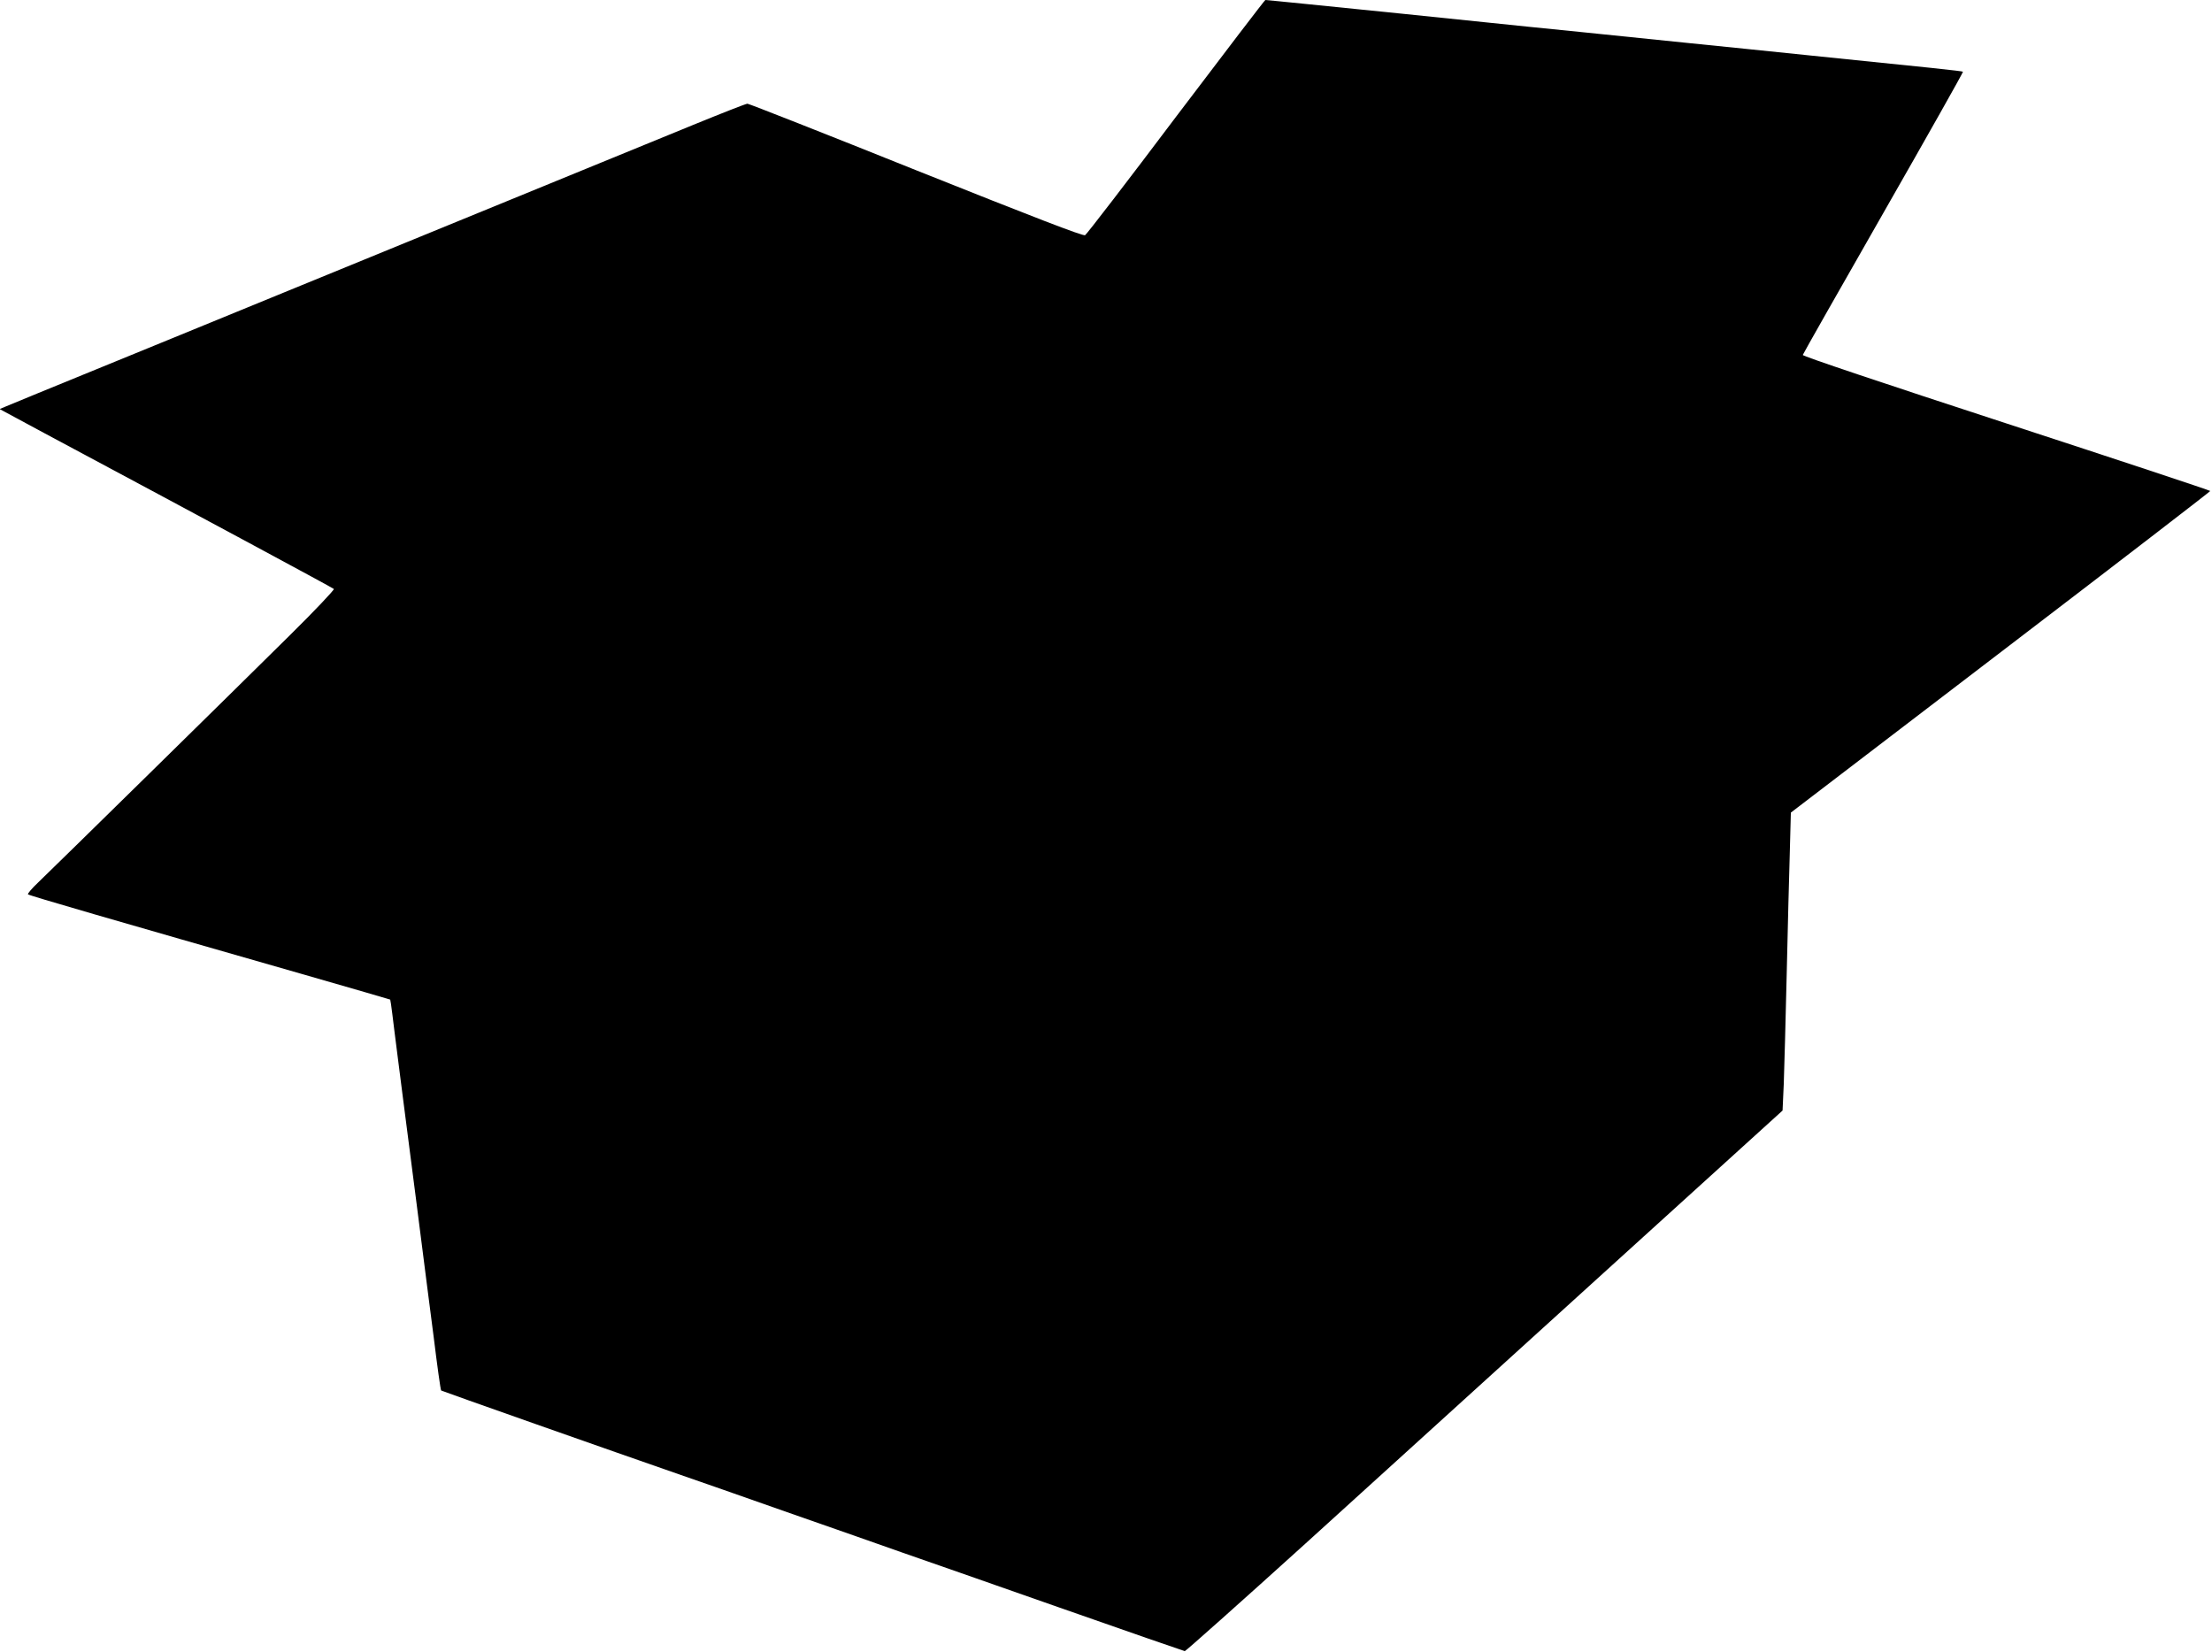
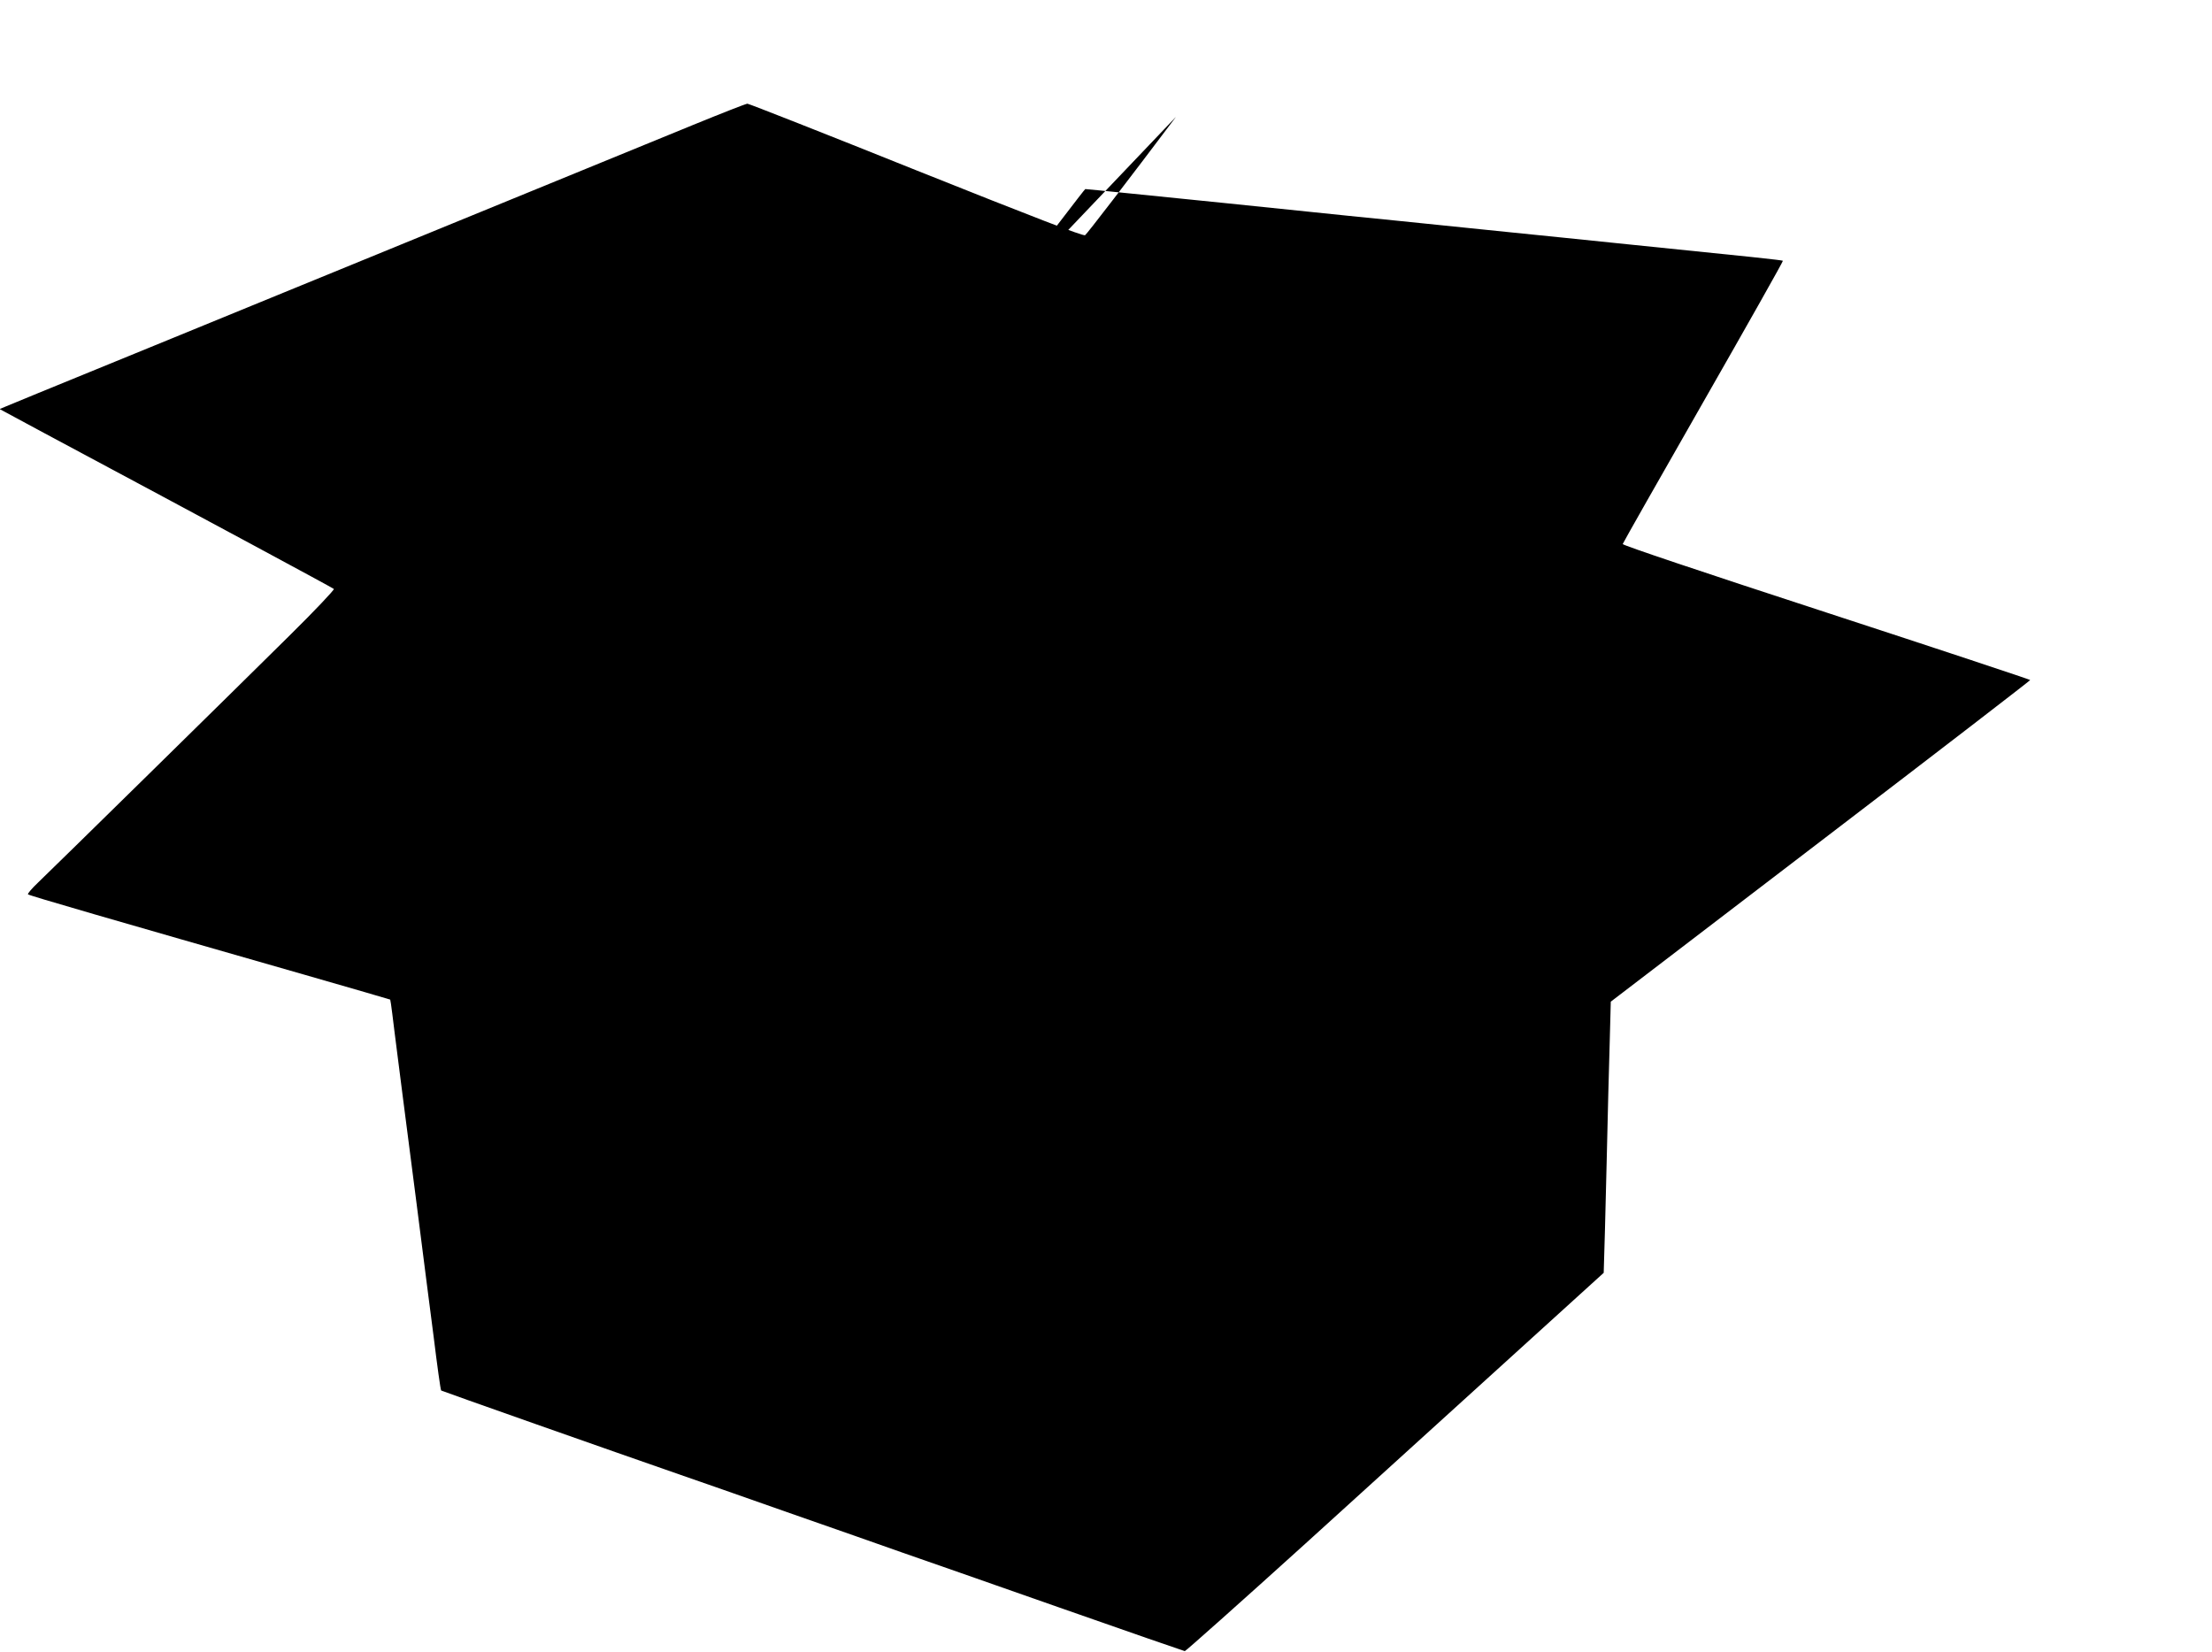
<svg xmlns="http://www.w3.org/2000/svg" version="1.0" width="1280pt" height="956pt" viewBox="0 0 1280 956" preserveAspectRatio="xMidYMid meet">
  <g transform="translate(0,956) scale(0.1,-0.1)" fill="#000000" stroke="none">
-     <path d="M6805 8884 c-280 -372 -517 -680 -526 -685 -12 -6 -292 102 -978 376 -528 212 -968 385 -976 385 -8 0 -151 -56 -317 -124 -167 -68 -442 -181 -613 -251 -170 -70 -643 -263 -1050 -430 -407 -167 -1017 -416 -1355 -555 -338 -138 -685 -280 -770 -315 -85 -35 -170 -70 -189 -78 l-33 -14 258 -139 c935 -500 1669 -895 1676 -902 4 -4 -110 -125 -255 -268 -319 -316 -1367 -1345 -1457 -1431 -36 -34 -62 -65 -58 -68 6 -7 483 -145 1603 -466 269 -77 491 -142 493 -143 1 -2 7 -39 12 -82 5 -44 19 -151 30 -239 11 -88 25 -194 30 -235 5 -41 14 -111 20 -155 6 -44 15 -114 20 -155 5 -41 14 -111 20 -155 6 -44 15 -114 20 -155 5 -41 19 -147 30 -235 11 -88 25 -194 30 -235 5 -41 14 -111 20 -155 6 -44 15 -114 20 -155 19 -154 39 -303 43 -306 3 -3 987 -350 1402 -494 61 -21 331 -115 600 -210 270 -94 571 -200 670 -235 99 -34 504 -176 900 -315 396 -139 725 -253 731 -254 5 0 320 280 700 624 379 344 1155 1048 1724 1565 l1035 939 7 155 c3 86 11 372 17 636 6 264 14 582 18 706 l6 227 51 39 c28 22 574 439 1214 928 639 488 1162 891 1162 894 0 3 -531 179 -1180 391 -717 234 -1179 389 -1178 396 2 7 212 377 467 823 255 446 462 813 460 816 -5 4 -183 23 -894 95 -220 23 -528 54 -685 70 -157 16 -442 45 -635 65 -192 19 -435 44 -540 55 -104 11 -323 33 -485 50 -162 16 -407 41 -543 55 -137 14 -252 25 -255 25 -4 -1 -236 -305 -517 -676z" />
+     <path d="M6805 8884 c-280 -372 -517 -680 -526 -685 -12 -6 -292 102 -978 376 -528 212 -968 385 -976 385 -8 0 -151 -56 -317 -124 -167 -68 -442 -181 -613 -251 -170 -70 -643 -263 -1050 -430 -407 -167 -1017 -416 -1355 -555 -338 -138 -685 -280 -770 -315 -85 -35 -170 -70 -189 -78 l-33 -14 258 -139 c935 -500 1669 -895 1676 -902 4 -4 -110 -125 -255 -268 -319 -316 -1367 -1345 -1457 -1431 -36 -34 -62 -65 -58 -68 6 -7 483 -145 1603 -466 269 -77 491 -142 493 -143 1 -2 7 -39 12 -82 5 -44 19 -151 30 -239 11 -88 25 -194 30 -235 5 -41 14 -111 20 -155 6 -44 15 -114 20 -155 5 -41 14 -111 20 -155 6 -44 15 -114 20 -155 5 -41 19 -147 30 -235 11 -88 25 -194 30 -235 5 -41 14 -111 20 -155 6 -44 15 -114 20 -155 19 -154 39 -303 43 -306 3 -3 987 -350 1402 -494 61 -21 331 -115 600 -210 270 -94 571 -200 670 -235 99 -34 504 -176 900 -315 396 -139 725 -253 731 -254 5 0 320 280 700 624 379 344 1155 1048 1724 1565 c3 86 11 372 17 636 6 264 14 582 18 706 l6 227 51 39 c28 22 574 439 1214 928 639 488 1162 891 1162 894 0 3 -531 179 -1180 391 -717 234 -1179 389 -1178 396 2 7 212 377 467 823 255 446 462 813 460 816 -5 4 -183 23 -894 95 -220 23 -528 54 -685 70 -157 16 -442 45 -635 65 -192 19 -435 44 -540 55 -104 11 -323 33 -485 50 -162 16 -407 41 -543 55 -137 14 -252 25 -255 25 -4 -1 -236 -305 -517 -676z" />
  </g>
</svg>